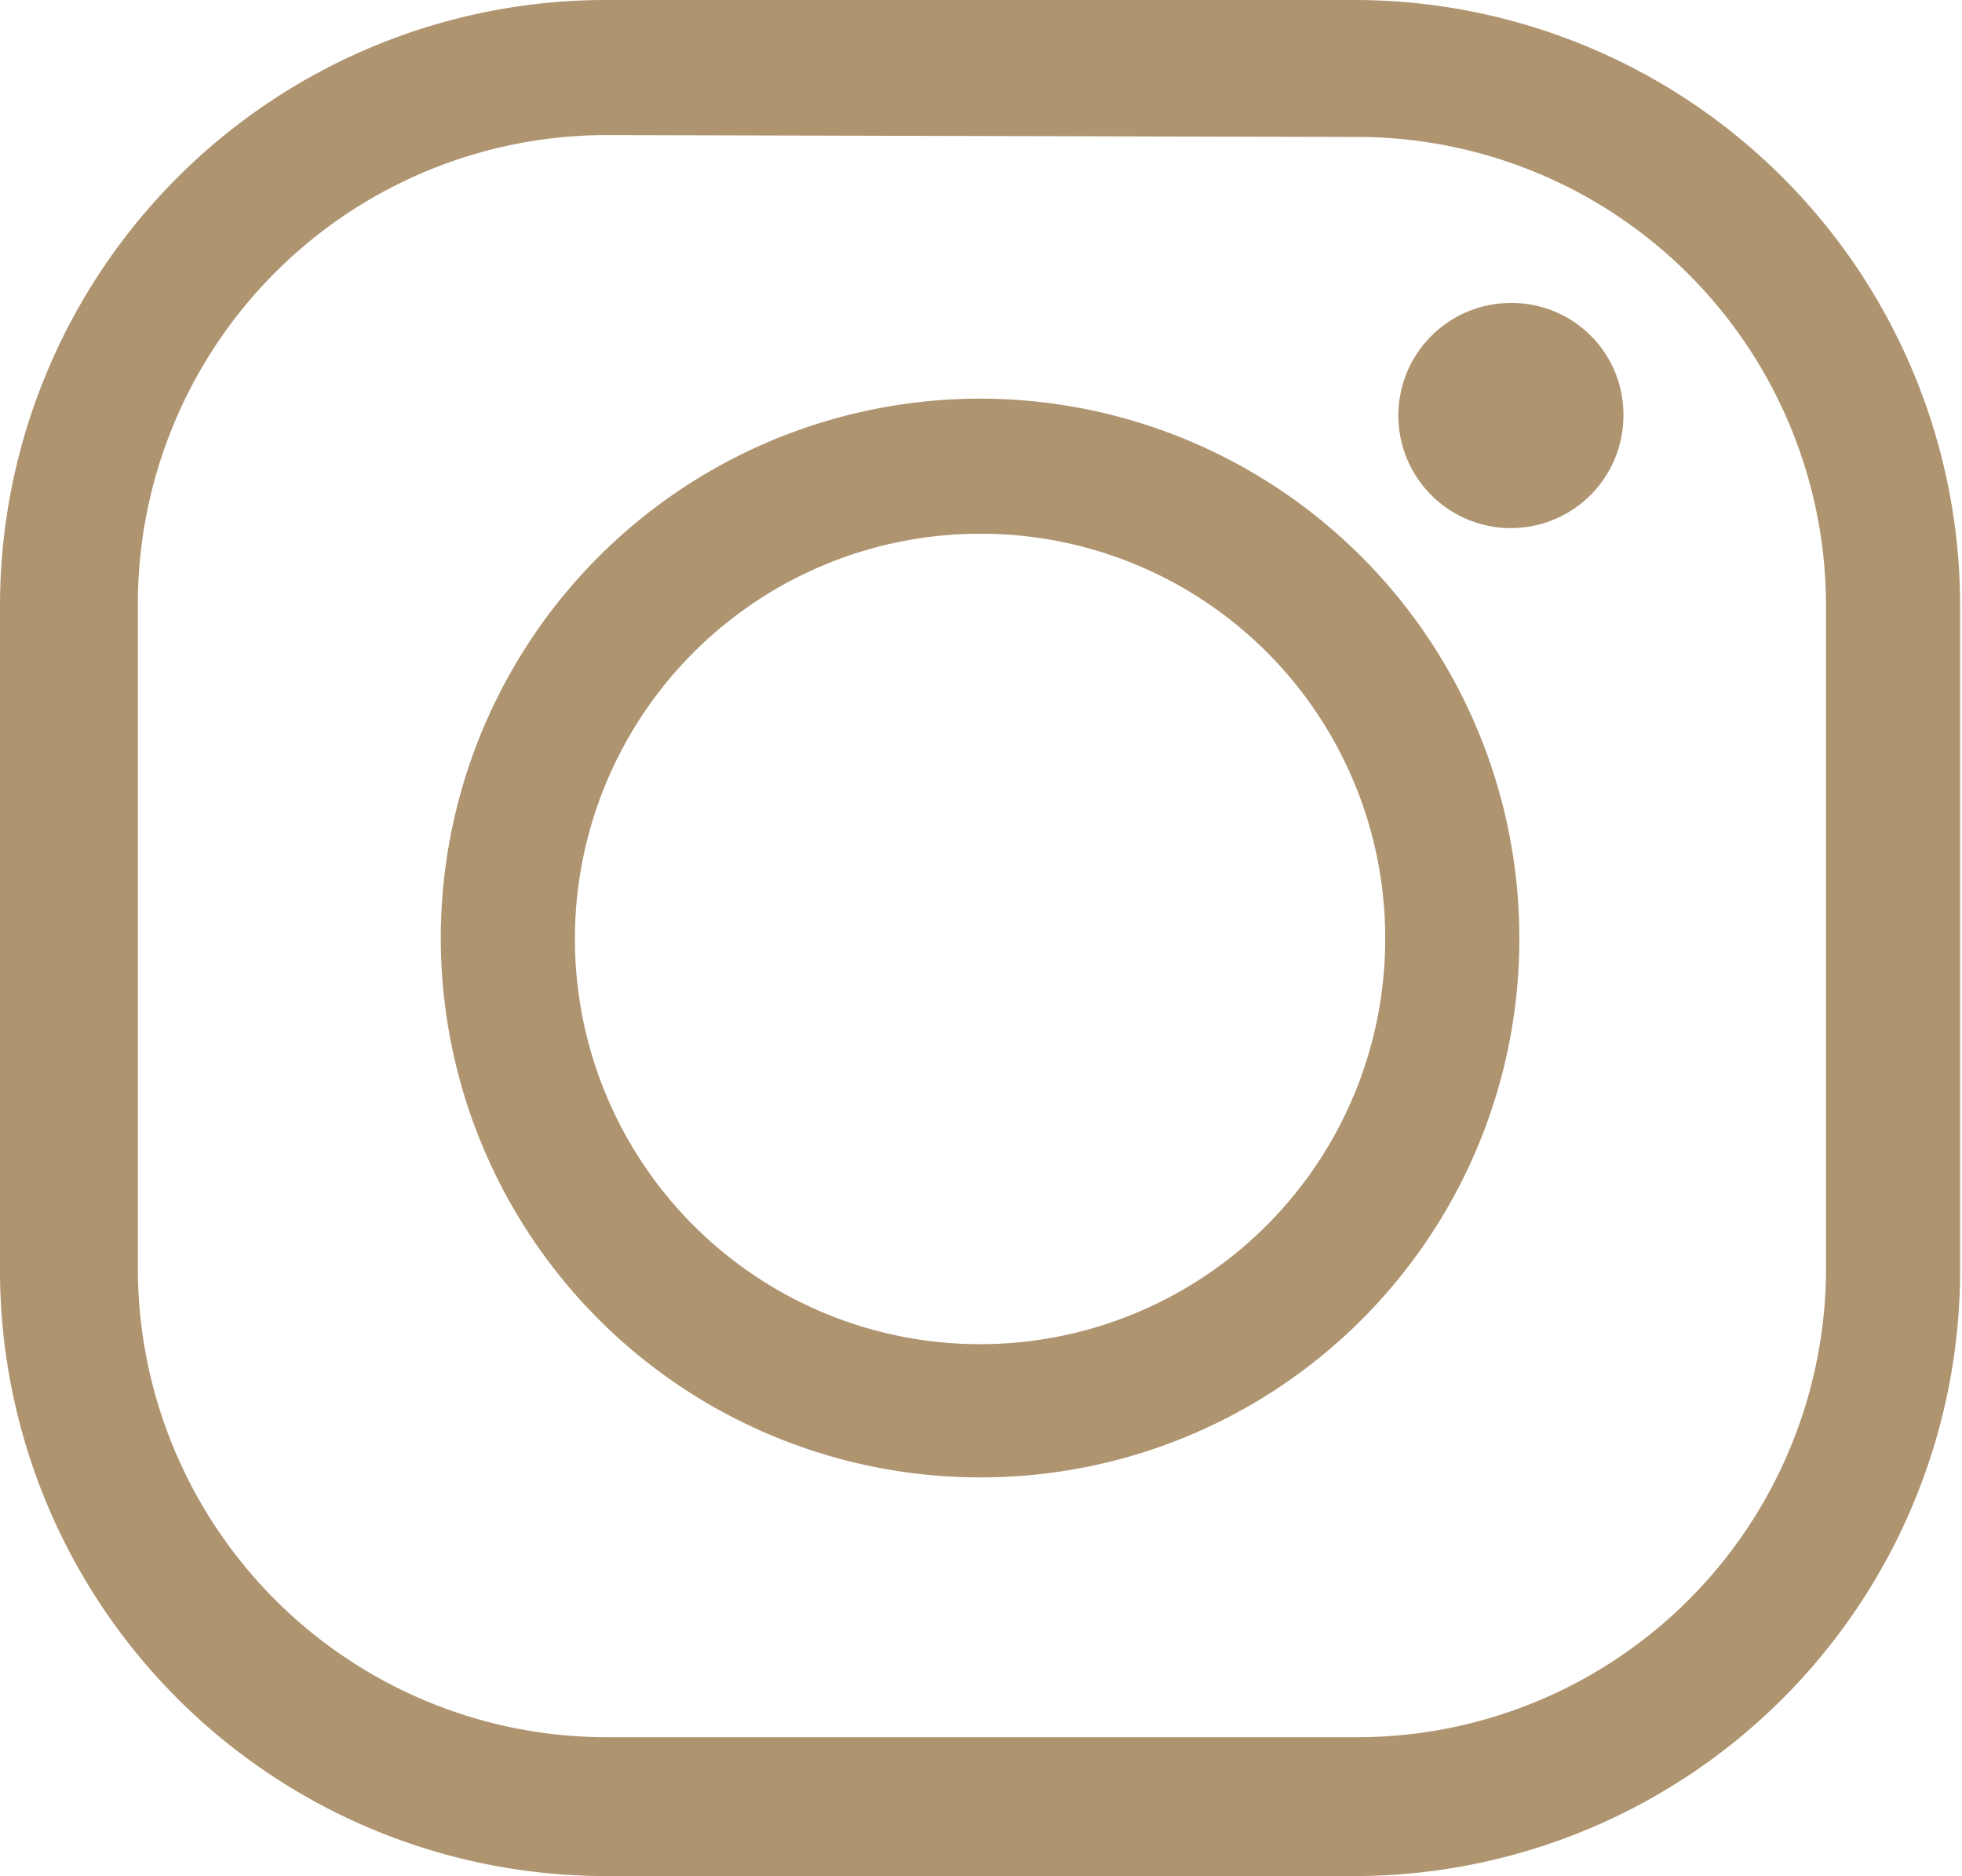
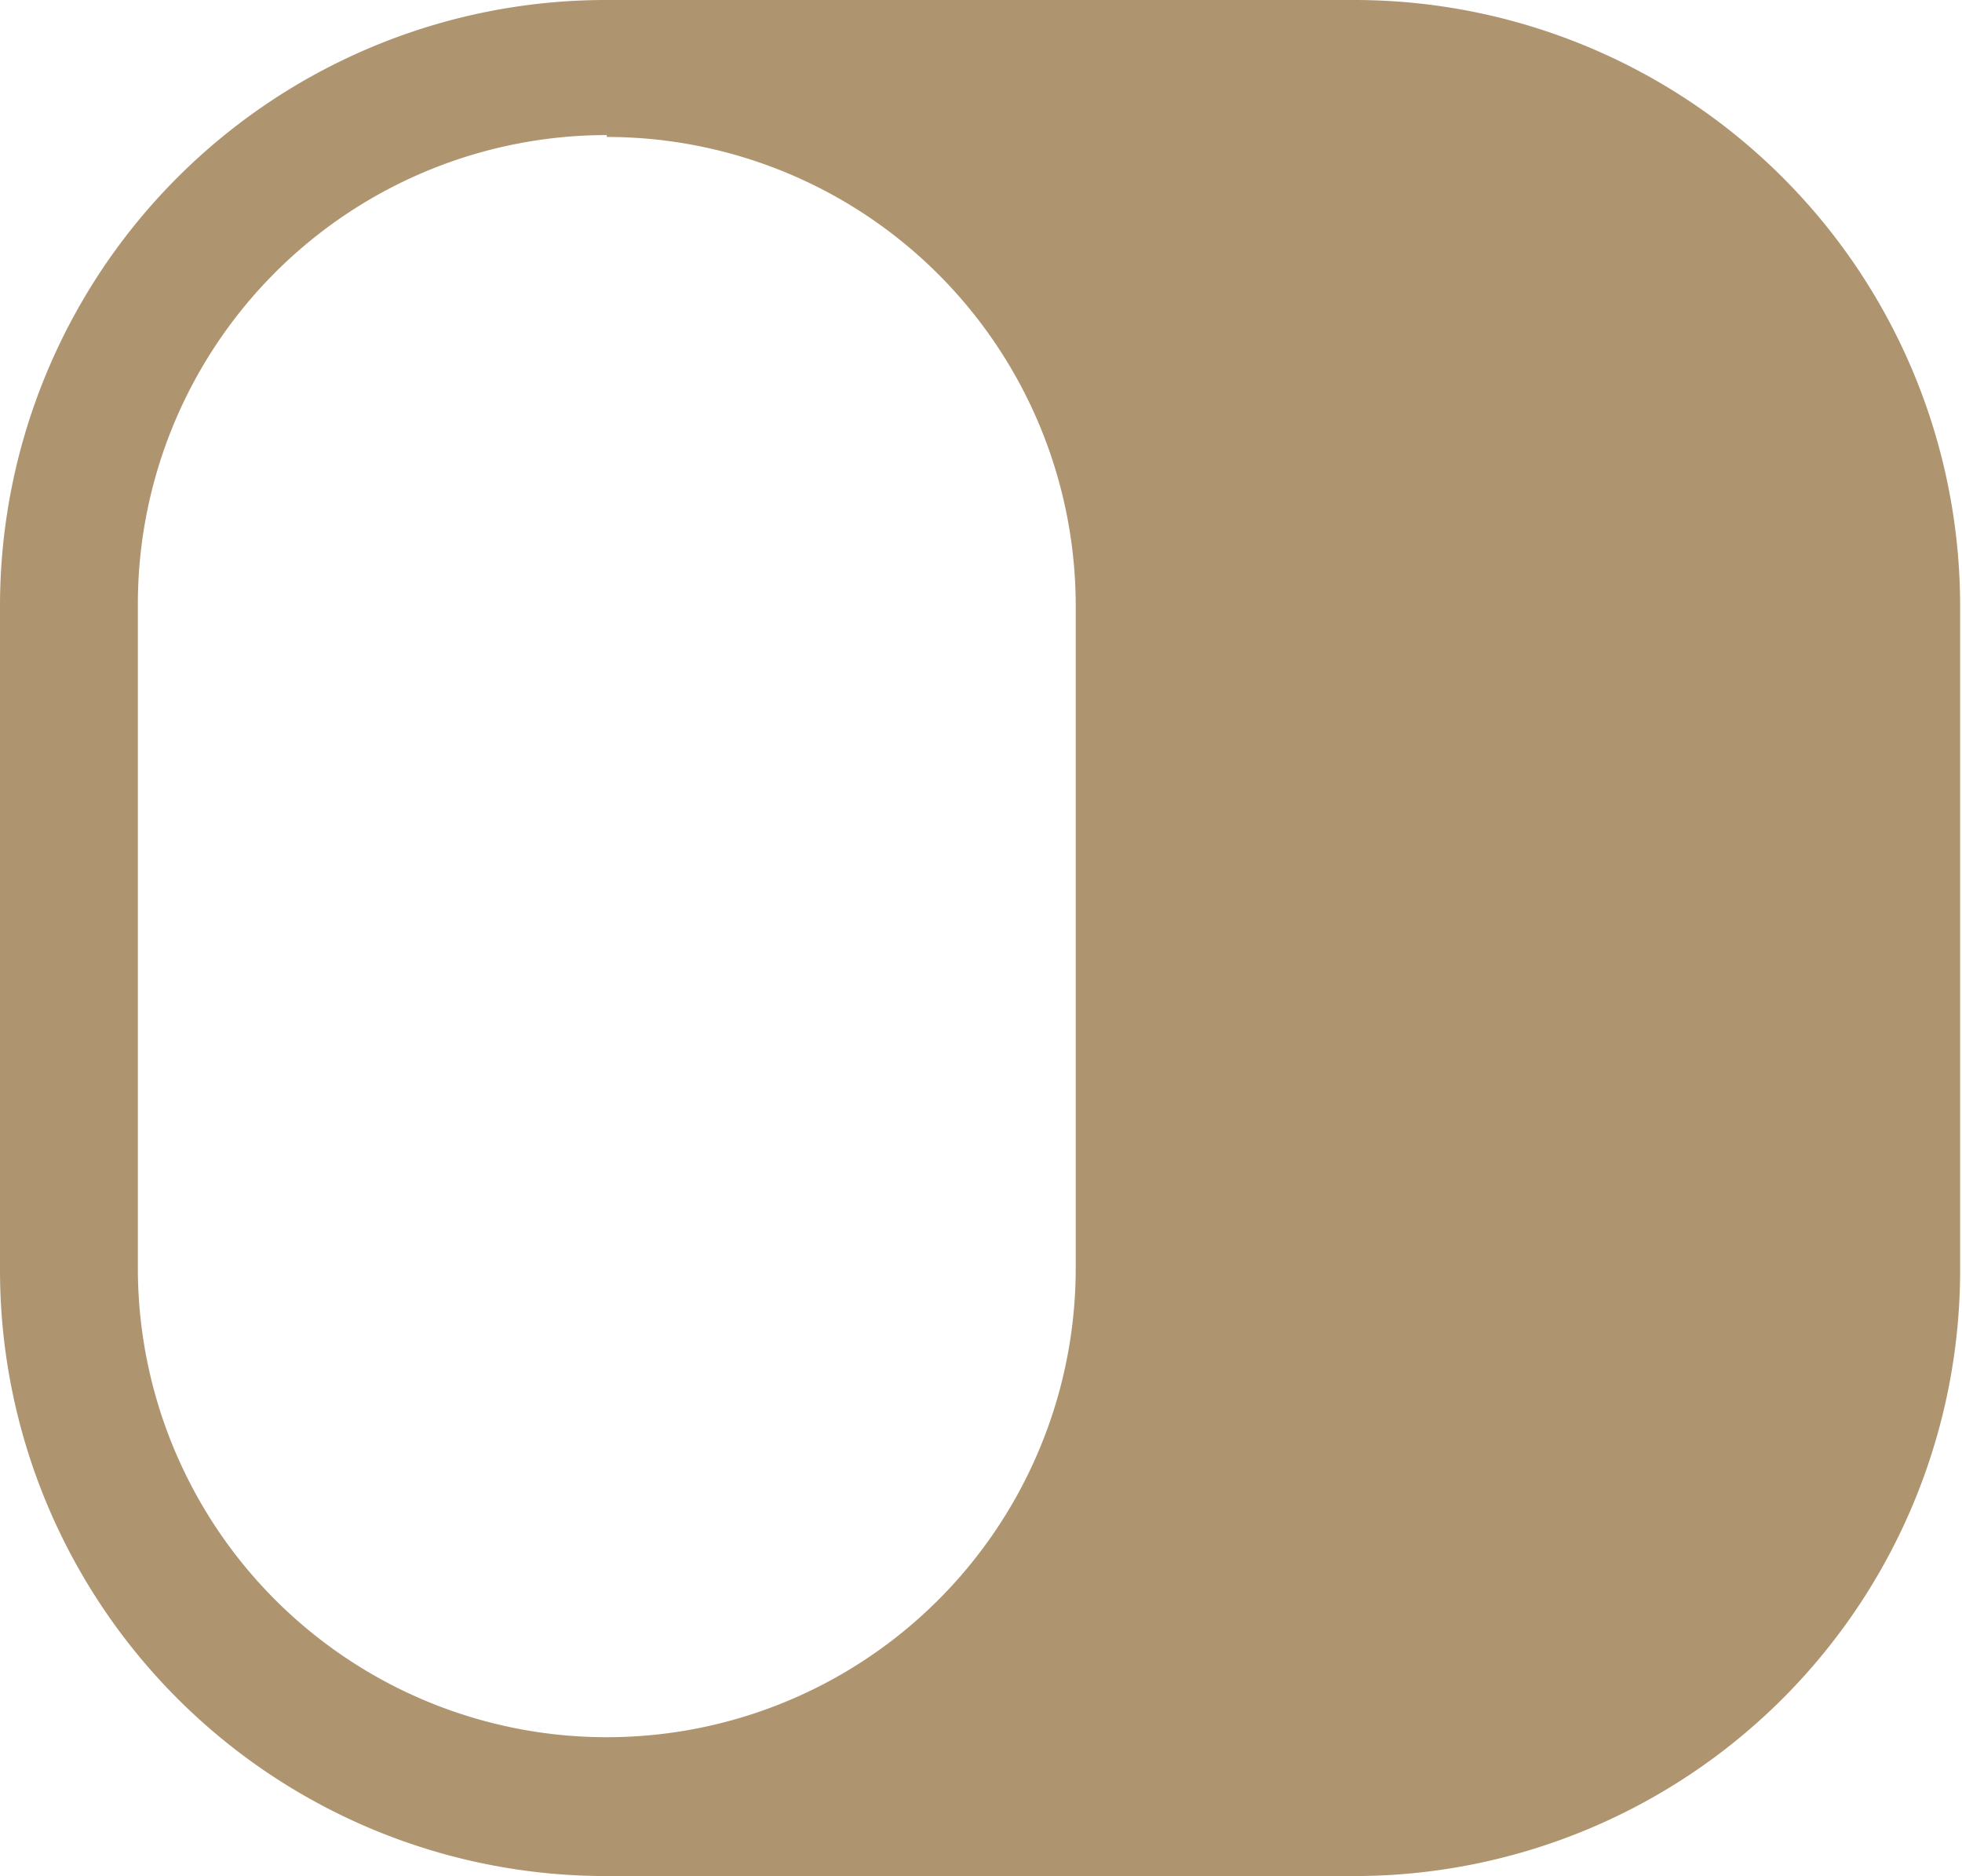
<svg xmlns="http://www.w3.org/2000/svg" id="Layer_1" data-name="Layer 1" viewBox="0 0 20.92 20">
  <defs>
    <style>.cls-1{fill:#af9470;}</style>
  </defs>
  <title>instagram</title>
-   <path class="cls-1" d="M14.47,20h-8A6.46,6.46,0,0,1,0,13.54V6.46A6.46,6.46,0,0,1,6.45,0h8a6.46,6.46,0,0,1,6.45,6.46v7.08A6.46,6.46,0,0,1,14.47,20Zm-8-18.56a5,5,0,0,0-5,5v7.08a5,5,0,0,0,5,5h8a5,5,0,0,0,5-5V6.46a5,5,0,0,0-5-5Z" />
-   <path class="cls-1" d="M10.46,15.75A5.75,5.75,0,1,1,16.2,10,5.74,5.74,0,0,1,10.46,15.75Zm0-10.06A4.32,4.32,0,1,0,14.77,10,4.31,4.31,0,0,0,10.46,5.69Z" />
+   <path class="cls-1" d="M14.47,20h-8A6.46,6.46,0,0,1,0,13.54V6.46A6.46,6.46,0,0,1,6.45,0h8a6.46,6.46,0,0,1,6.45,6.46v7.08A6.46,6.46,0,0,1,14.47,20Zm-8-18.56a5,5,0,0,0-5,5v7.08a5,5,0,0,0,5,5a5,5,0,0,0,5-5V6.46a5,5,0,0,0-5-5Z" />
  <path class="cls-1" d="M17.31,4.43a1.2,1.2,0,1,1-1.19-1.2A1.19,1.19,0,0,1,17.31,4.43Z" />
</svg>